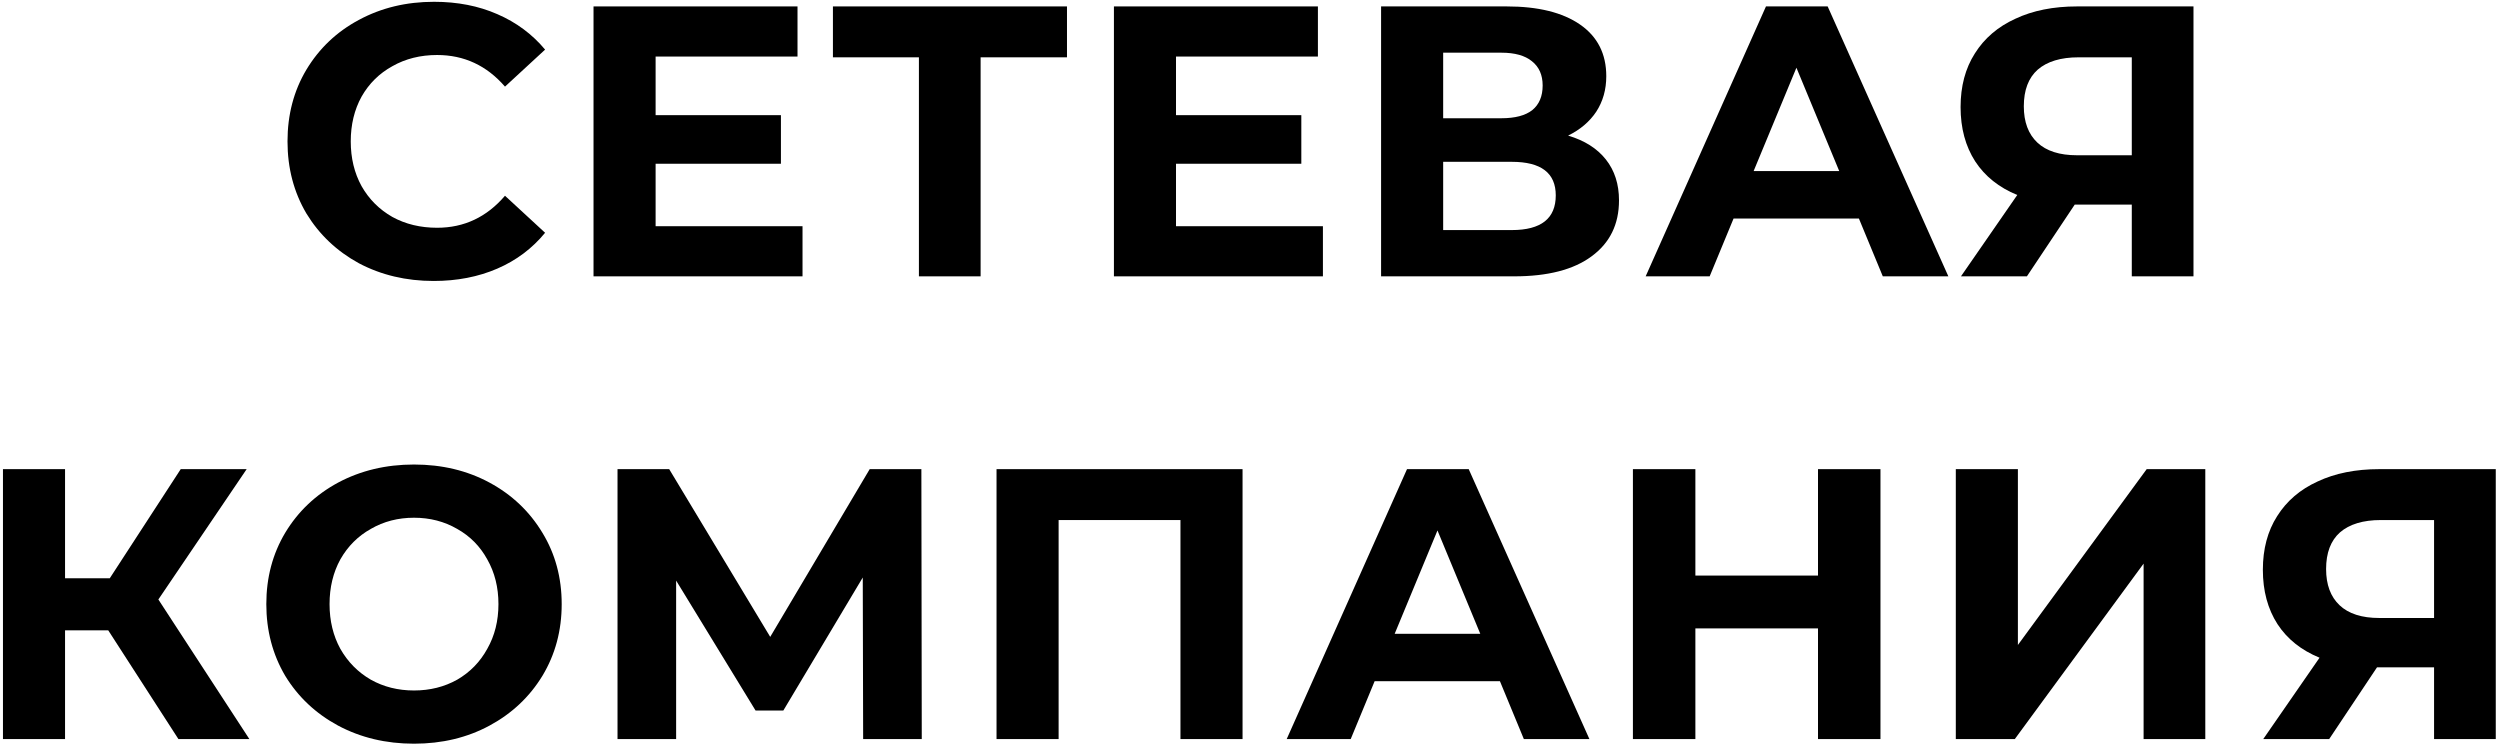
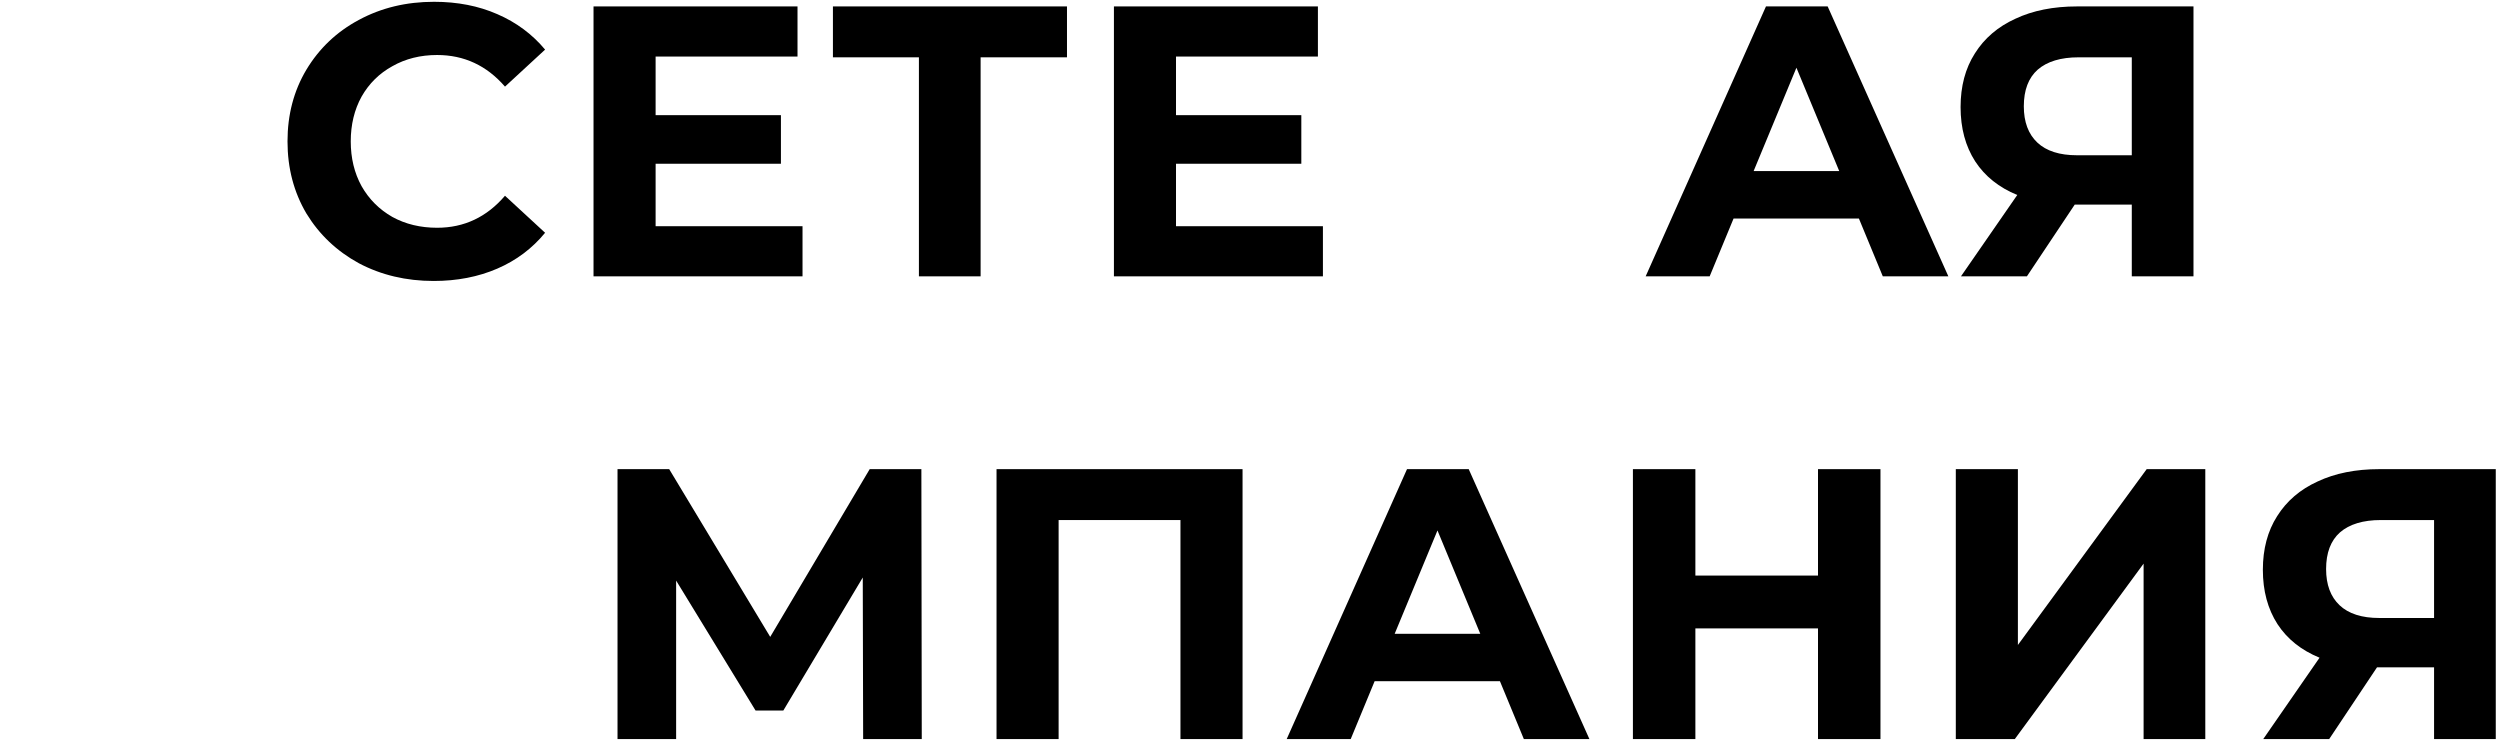
<svg xmlns="http://www.w3.org/2000/svg" width="389" height="116" viewBox="0 0 389 116" fill="none">
  <path d="M67.477 43.719C63.197 43.719 59.316 42.799 55.837 40.959C52.397 39.079 49.676 36.499 47.676 33.219C45.717 29.899 44.736 26.159 44.736 21.999C44.736 17.839 45.717 14.119 47.676 10.839C49.676 7.519 52.397 4.939 55.837 3.099C59.316 1.219 63.217 0.279 67.537 0.279C71.177 0.279 74.457 0.919 77.376 2.199C80.337 3.479 82.817 5.319 84.817 7.719L78.576 13.479C75.737 10.199 72.216 8.559 68.016 8.559C65.416 8.559 63.096 9.139 61.056 10.299C59.017 11.419 57.416 12.999 56.257 15.039C55.136 17.079 54.577 19.399 54.577 21.999C54.577 24.599 55.136 26.919 56.257 28.959C57.416 30.999 59.017 32.599 61.056 33.759C63.096 34.879 65.416 35.439 68.016 35.439C72.216 35.439 75.737 33.779 78.576 30.459L84.817 36.219C82.817 38.659 80.337 40.519 77.376 41.799C74.416 43.079 71.117 43.719 67.477 43.719Z" fill="black" />
  <path d="M124.872 35.199V42.999H92.352V0.999H124.092V8.799H102.012V17.919H121.512V25.479H102.012V35.199H124.872Z" fill="black" />
  <path d="M166.023 8.919H152.583V42.999H142.983V8.919H129.603V0.999H166.023V8.919Z" fill="black" />
  <path d="M205.846 35.199V42.999H173.326V0.999H205.066V8.799H182.986V17.919H202.486V25.479H182.986V35.199H205.846Z" fill="black" />
-   <path d="M243.997 21.099C246.557 21.859 248.517 23.099 249.877 24.819C251.237 26.539 251.917 28.659 251.917 31.179C251.917 34.899 250.497 37.799 247.657 39.879C244.857 41.959 240.837 42.999 235.597 42.999H214.897V0.999H234.457C239.337 0.999 243.137 1.939 245.857 3.819C248.577 5.699 249.937 8.379 249.937 11.859C249.937 13.939 249.417 15.779 248.377 17.379C247.337 18.939 245.877 20.179 243.997 21.099ZM224.557 18.399H233.617C235.737 18.399 237.337 17.979 238.417 17.139C239.497 16.259 240.037 14.979 240.037 13.299C240.037 11.659 239.477 10.399 238.357 9.519C237.277 8.639 235.697 8.199 233.617 8.199H224.557V18.399ZM235.237 35.799C239.797 35.799 242.077 33.999 242.077 30.399C242.077 26.919 239.797 25.179 235.237 25.179H224.557V35.799H235.237Z" fill="black" />
  <path d="M289.244 33.999H269.744L266.024 42.999H256.064L274.784 0.999H284.384L303.164 42.999H292.964L289.244 33.999ZM286.184 26.619L279.524 10.539L272.864 26.619H286.184Z" fill="black" />
  <path d="M341.306 0.999V42.999H331.706V31.839H322.826L315.386 42.999H305.126L313.886 30.339C311.046 29.179 308.866 27.439 307.346 25.119C305.826 22.759 305.066 19.939 305.066 16.659C305.066 13.419 305.806 10.639 307.286 8.319C308.766 5.959 310.866 4.159 313.586 2.919C316.306 1.639 319.506 0.999 323.186 0.999H341.306ZM323.426 8.919C320.666 8.919 318.546 9.559 317.066 10.839C315.626 12.119 314.906 14.019 314.906 16.539C314.906 18.979 315.606 20.859 317.006 22.179C318.406 23.499 320.466 24.159 323.186 24.159H331.706V8.919H323.426Z" fill="black" />
-   <path d="M16.841 98.079H10.121V114.999H0.461V72.999H10.121V89.979H17.081L28.121 72.999H38.381L24.641 93.279L38.801 114.999H27.761L16.841 98.079Z" fill="black" />
-   <path d="M64.419 115.719C60.059 115.719 56.119 114.779 52.599 112.899C49.119 111.019 46.379 108.439 44.379 105.159C42.419 101.839 41.439 98.119 41.439 93.999C41.439 89.879 42.419 86.179 44.379 82.899C46.379 79.579 49.119 76.979 52.599 75.099C56.119 73.219 60.059 72.279 64.419 72.279C68.779 72.279 72.699 73.219 76.179 75.099C79.659 76.979 82.399 79.579 84.399 82.899C86.399 86.179 87.399 89.879 87.399 93.999C87.399 98.119 86.399 101.839 84.399 105.159C82.399 108.439 79.659 111.019 76.179 112.899C72.699 114.779 68.779 115.719 64.419 115.719ZM64.419 107.439C66.899 107.439 69.139 106.879 71.139 105.759C73.139 104.599 74.699 102.999 75.819 100.959C76.979 98.919 77.559 96.599 77.559 93.999C77.559 91.399 76.979 89.079 75.819 87.039C74.699 84.999 73.139 83.419 71.139 82.299C69.139 81.139 66.899 80.559 64.419 80.559C61.939 80.559 59.699 81.139 57.699 82.299C55.699 83.419 54.119 84.999 52.959 87.039C51.839 89.079 51.279 91.399 51.279 93.999C51.279 96.599 51.839 98.919 52.959 100.959C54.119 102.999 55.699 104.599 57.699 105.759C59.699 106.879 61.939 107.439 64.419 107.439Z" fill="black" />
  <path d="M134.306 114.999L134.246 89.859L121.886 110.559H117.566L105.206 90.339V114.999H96.086V72.999H104.126L119.846 99.099L135.326 72.999H143.366L143.426 114.999H134.306Z" fill="black" />
  <path d="M193.34 72.999V114.999H183.68V80.919H164.72V114.999H155.06V72.999H193.34Z" fill="black" />
  <path d="M233.391 105.999H213.891L210.171 114.999H200.211L218.931 72.999H228.531L247.311 114.999H237.111L233.391 105.999ZM230.331 98.619L223.671 82.539L217.011 98.619H230.331Z" fill="black" />
  <path d="M292.601 72.999V114.999H282.881V97.779H263.801V114.999H254.081V72.999H263.801V89.559H282.881V72.999H292.601Z" fill="black" />
  <path d="M304.324 72.999H313.984V100.359L334.024 72.999H343.144V114.999H333.544V87.699L313.504 114.999H304.324V72.999Z" fill="black" />
  <path d="M388.341 72.999V114.999H378.741V103.839H369.861L362.421 114.999H352.161L360.921 102.339C358.081 101.179 355.901 99.439 354.381 97.119C352.861 94.759 352.101 91.939 352.101 88.659C352.101 85.419 352.841 82.639 354.321 80.319C355.801 77.959 357.901 76.159 360.621 74.919C363.341 73.639 366.541 72.999 370.221 72.999H388.341ZM370.461 80.919C367.701 80.919 365.581 81.559 364.101 82.839C362.661 84.119 361.941 86.019 361.941 88.539C361.941 90.979 362.641 92.859 364.041 94.179C365.441 95.499 367.501 96.159 370.221 96.159H378.741V80.919H370.461Z" fill="black" />
</svg>